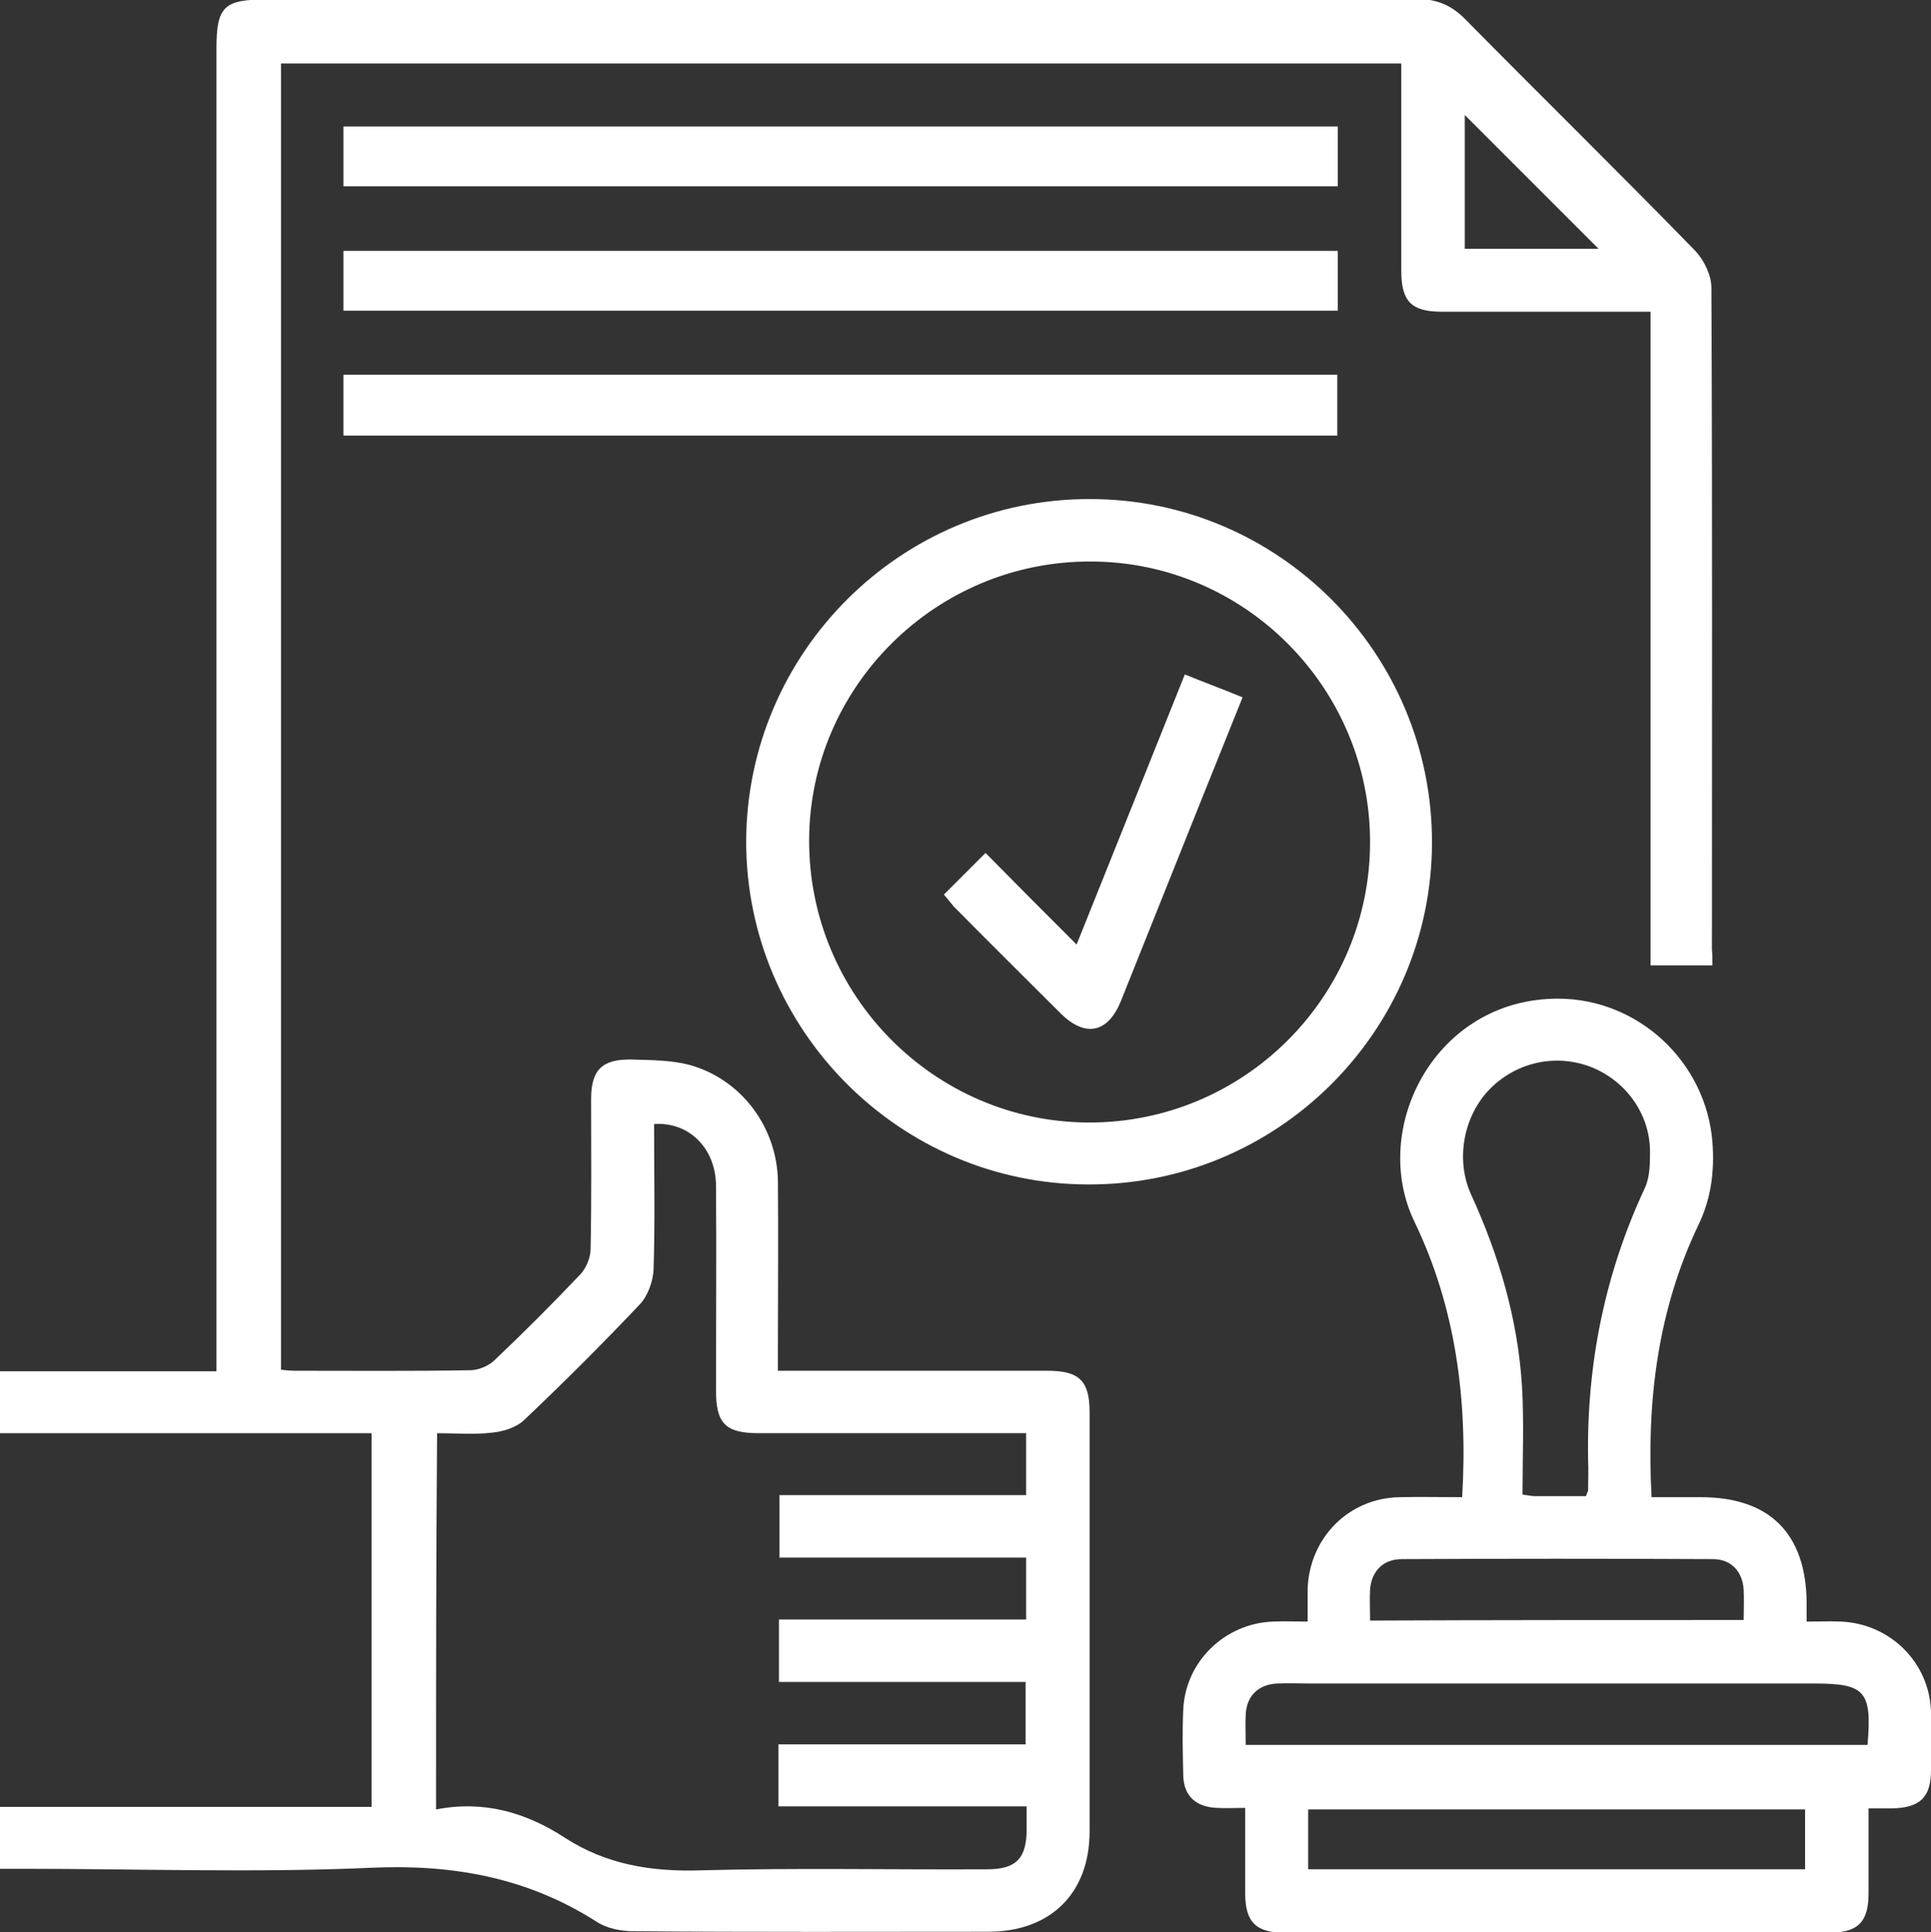
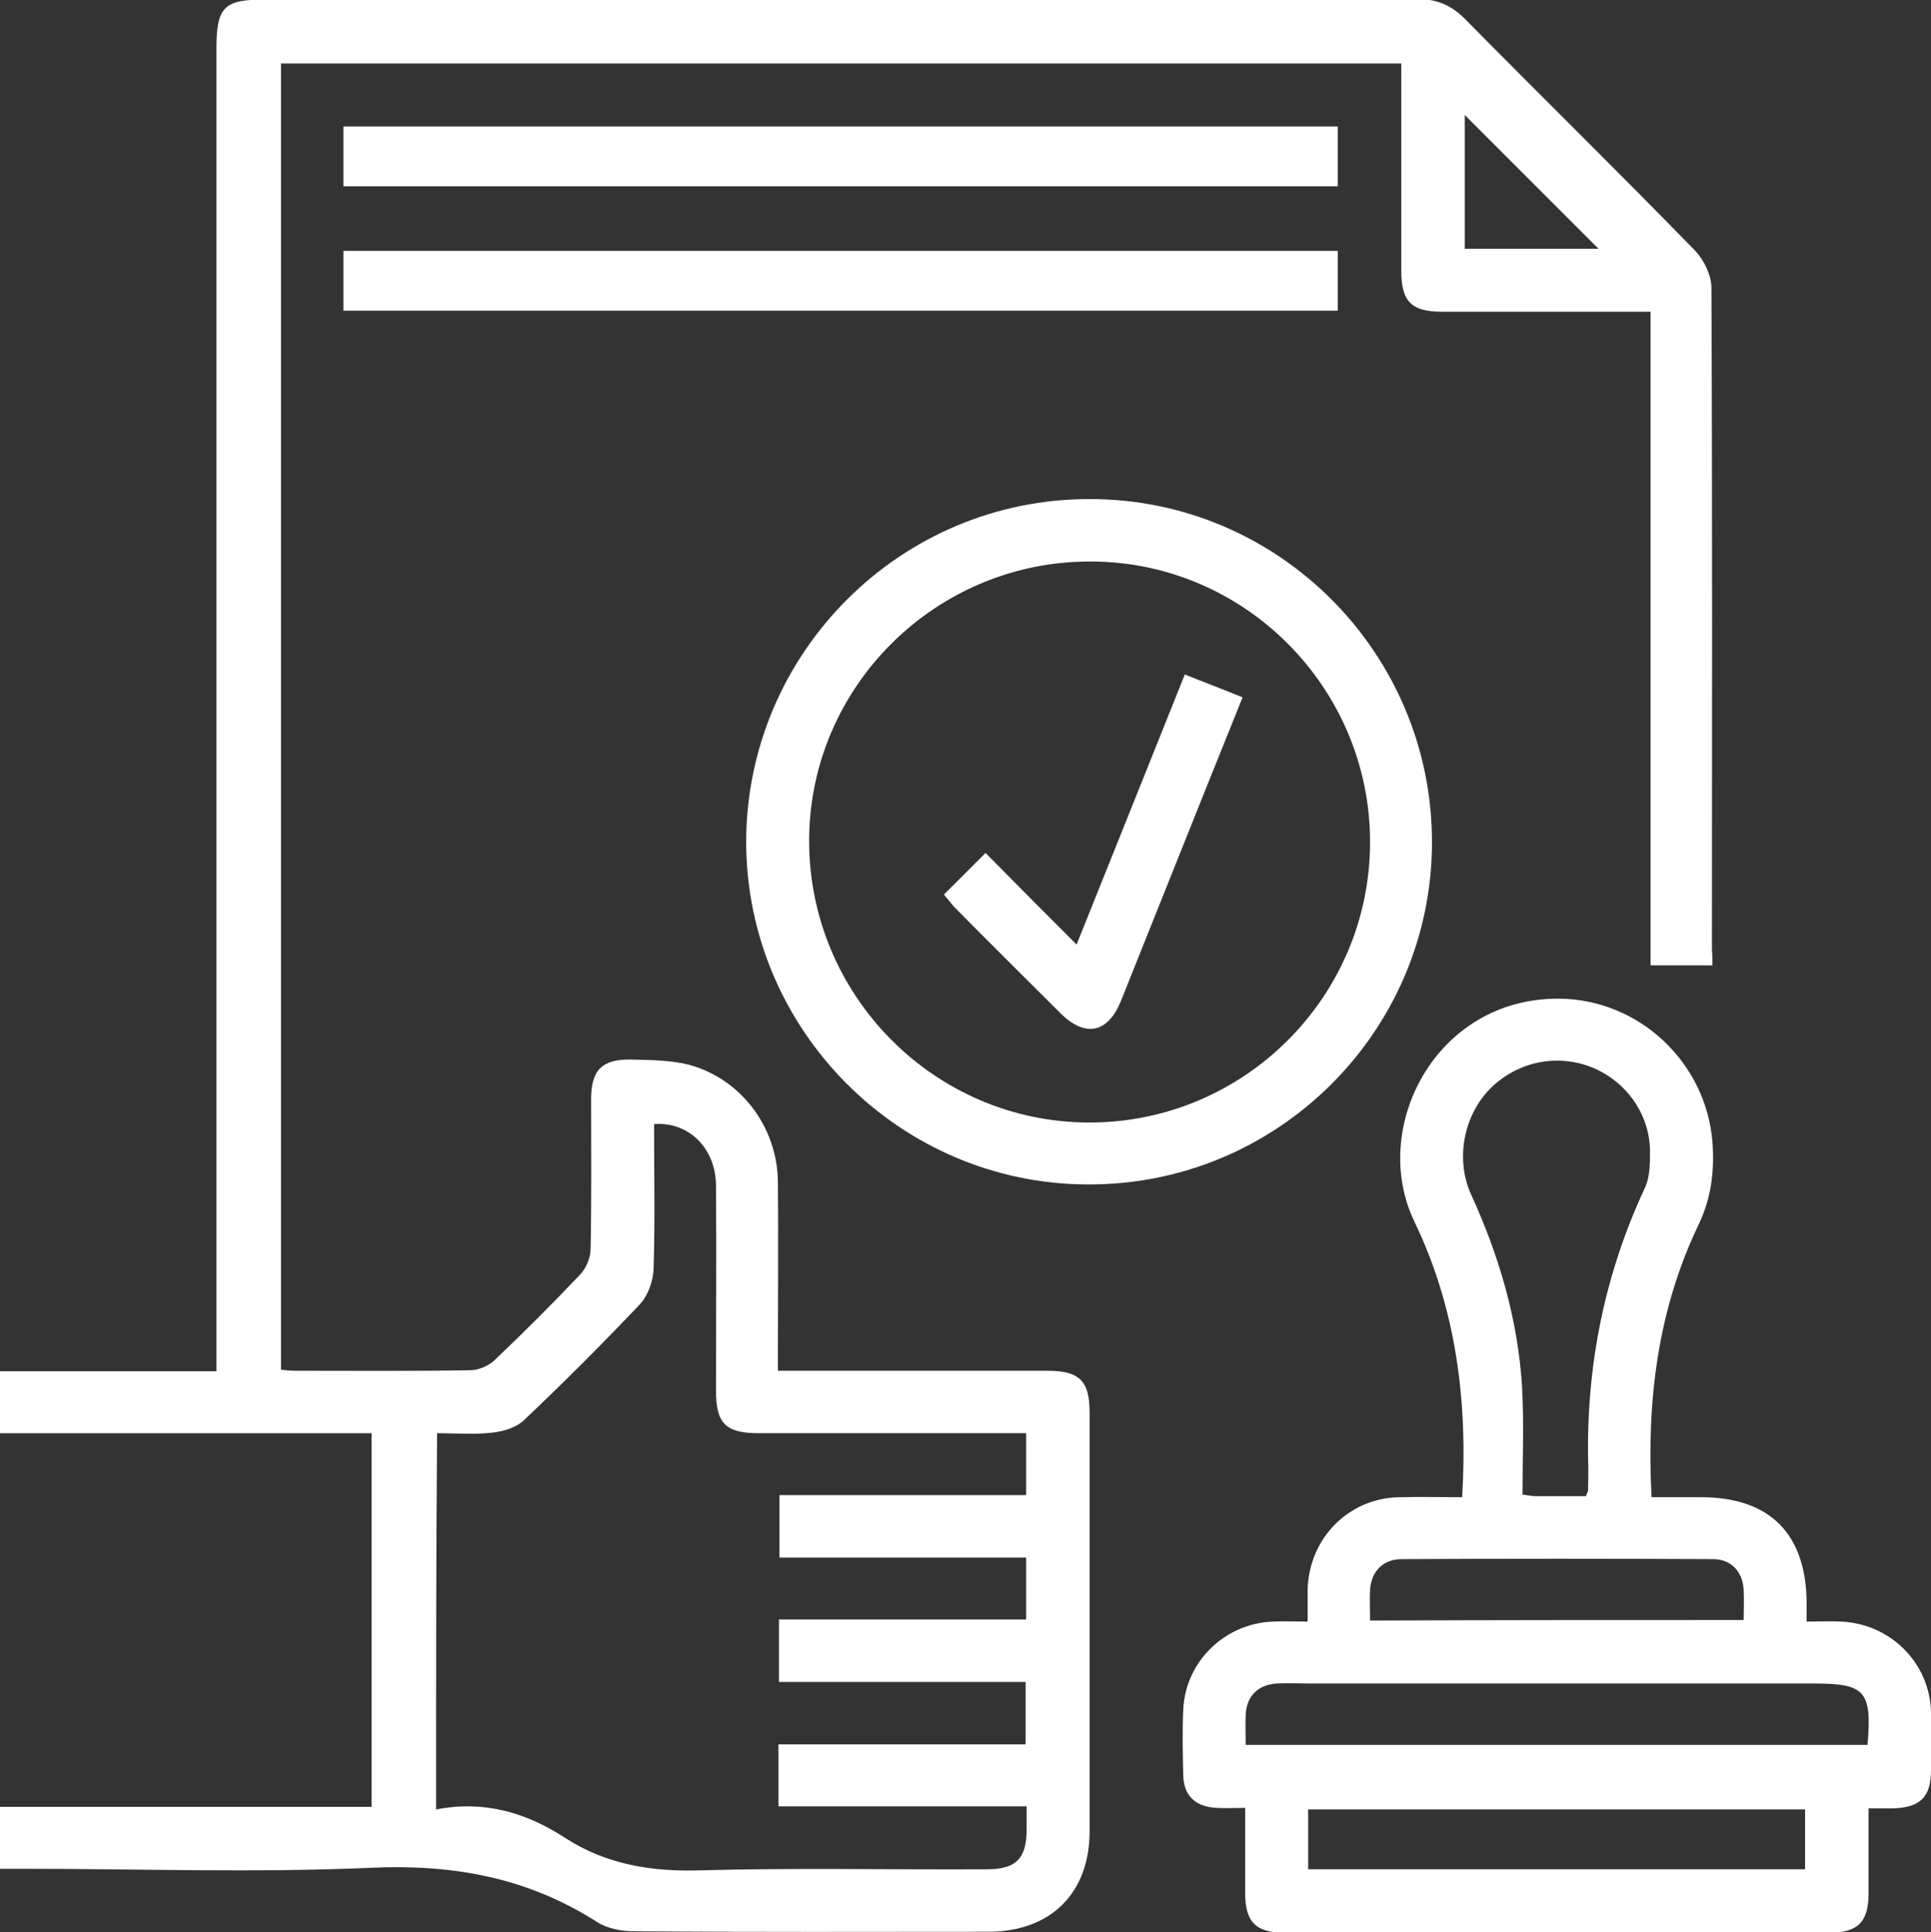
<svg xmlns="http://www.w3.org/2000/svg" id="Layer_1" x="0px" y="0px" viewBox="0 0 371.1 371.3" style="enable-background:new 0 0 371.1 371.3;" xml:space="preserve">
  <rect x="0" y="0" width="371.1" height="371.3" fill="#333333" stroke="none" />
  <style type="text/css">	.st0{fill:#FFFFFF;}</style>
  <g>
    <path class="st0" d="M329.1,185.5c-4.2,0-7.9,0-11.9,0c0-41.8,0-83.4,0-125.6c-1.6,0-2.9,0-4.2,0c-12,0-24,0-35.9,0  c-5.9,0-7.8-2-7.8-7.9c0-11.9,0-23.7,0-35.6c0-1.4,0-2.7,0-4.2c-71.9,0-143.4,0-215.3,0c0,83.5,0,167.2,0,251  c0.8,0.1,1.8,0.2,2.7,0.2c11.2,0,22.5,0.1,33.7-0.1c1.5,0,3.4-0.8,4.5-1.8c5.7-5.4,11.3-11,16.7-16.7c1.1-1.2,1.9-3.2,1.9-4.8  c0.2-9.6,0.1-19.2,0.1-28.8c0-5.6,2.1-7.7,7.7-7.6c3.7,0.1,7.6,0.1,11.1,1c10,2.7,17,12,17.1,22.5c0.1,10.6,0,21.2,0,31.8  c0,1.4,0,2.7,0,4.5c1.6,0,2.9,0,4.3,0c15.8,0,31.7,0,47.5,0c6.1,0,8.1,1.9,8.1,8c0,26.8,0,53.6,0,80.5c0,11.9-7.5,19.3-19.5,19.3  c-22.7,0-45.4,0.1-68.1-0.1c-2.4,0-5.1-0.5-7.1-1.8c-13.3-8.5-27.6-11.1-43.3-10.4c-22.3,1-44.7,0.2-67,0.2c-1.4,0-2.7,0-4.4,0  c0-4,0-7.7,0-11.9c23.7,0,47.5,0,71.4,0c0-24.1,0-47.7,0-71.8c-23.8,0-47.5,0-71.5,0c0-4.1,0-7.8,0-11.9c13.7,0,27.4,0,41.7,0  c0-2,0-3.5,0-5.1c0-83.1,0-166.2,0-249.2c0-7.9,1.5-9.3,9.4-9.3c73.7,0,147.5,0,221.2-0.1c3.8,0,6.6,1.1,9.3,3.8  c14.7,14.9,29.7,29.6,44.3,44.6c1.7,1.8,3.1,4.7,3.1,7.1c0.2,42.4,0.1,84.8,0.1,127.2C329.1,183.6,329.1,184.4,329.1,185.5z   M83.8,347.7c9.2-1.8,17.3,0.6,24.7,5.4c8,5.2,16.7,6.6,26.2,6.3c18.3-0.5,36.7-0.1,55-0.2c5.6,0,7.6-2.1,7.6-7.7  c0-1.3,0-2.7,0-4.4c-16.2,0-32,0-47.7,0c0-4.1,0-7.8,0-11.9c15.9,0,31.7,0,47.5,0c0-4.2,0-8,0-12c-15.9,0-31.6,0-47.4,0  c0-4.1,0-7.8,0-12c16,0,31.7,0,47.5,0c0-4.1,0-7.8,0-11.9c-15.9,0-31.7,0-47.4,0c0-4.2,0-8,0-12c16,0,31.6,0,47.4,0  c0-4.1,0-7.8,0-11.9c-1.6,0-2.9,0-4.3,0c-15.7,0-31.4,0-47.1,0c-6.4,0-8.2-1.9-8.2-8.2c0-13.1,0.1-26.2,0-39.3  c0-7.2-5.2-12.4-11.9-11.9c0,9.3,0.2,18.7-0.1,28c-0.1,2.2-1.1,5-2.6,6.6c-7.2,7.6-14.6,15-22.2,22.2c-1.5,1.5-4.1,2.3-6.3,2.5  c-3.4,0.4-6.9,0.1-10.5,0.1C83.8,299.6,83.8,323.2,83.8,347.7z M307.2,47.8c-8.6-8.6-17.3-17.3-25.7-25.7c0,8.2,0,17,0,25.7  C290.4,47.8,299.1,47.8,307.2,47.8z" />
    <path class="st0" d="M239.3,347.4c-2.1,0-3.8,0.1-5.5,0c-4-0.2-6.3-2.3-6.4-6.2c-0.1-4.2-0.2-8.5,0-12.7c0.4-9.2,8-16.6,17.3-16.9  c2.1-0.1,4.2,0,6.6,0c0-2.3,0-4.3,0-6.2c0.3-9.8,7.8-17.5,17.6-17.7c4-0.1,7.9,0,12.1,0c1.1-18.6-1.2-36.4-9.2-53  c-8.6-17.9,4-42.8,27.6-42.8c15.5,0,28.5,12.2,29.7,27.6c0.4,5.5-0.2,10.7-2.7,15.9c-7.8,16.3-10,33.8-9,52.3c3.1,0,6.3,0,9.5,0  c13.2,0,20.2,7,20.3,20.3c0,1.1,0,2.2,0,3.6c2.4,0,4.5-0.1,6.6,0c9.4,0.4,17,7.8,17.3,17.3c0.1,3.7,0.1,7.5,0,11.2  c0,5.3-2.1,7.3-7.6,7.4c-1.3,0-2.7,0-4.4,0c0,5.7,0,11,0,16.3c0,5.6-2.1,7.6-7.7,7.6c-34.8,0-69.6,0-104.4,0c-5.6,0-7.7-2-7.7-7.6  C239.3,358.4,239.3,353,239.3,347.4z M304.8,287.5c0.2-0.7,0.4-0.9,0.4-1.1c0-2,0.1-4,0-6c-0.3-18.2,3.2-35.6,10.9-52.1  c1-2.1,1-4.8,1-7.2c-0.1-7.3-4.9-13.7-11.7-16.2c-6.9-2.5-14.5-0.6-19.5,4.8c-4.8,5.3-6.1,13.4-3.2,19.8c5.4,11.8,9,24,9.8,36.9  c0.4,6.9,0.1,13.9,0.1,20.8c1.4,0.2,1.9,0.3,2.4,0.3C298.2,287.5,301.4,287.5,304.8,287.5z M358.9,335.3  c0.9-10.4-0.5-11.8-10.3-11.8c-32.3,0-64.6,0-96.8,0c-2.1,0-4.2-0.1-6.4,0c-3.6,0.2-5.8,2.4-6,5.9c-0.1,1.9,0,3.9,0,5.9  C279.4,335.3,319,335.3,358.9,335.3z M346.9,347.7c-32,0-63.8,0-95.5,0c0,4,0,7.7,0,11.5c31.9,0,63.6,0,95.5,0  C346.9,355.3,346.9,351.6,346.9,347.7z M335.1,311.3c0-2.2,0.1-4,0-5.8c-0.2-3.5-2.4-5.9-5.9-5.9c-19.9-0.1-39.9-0.1-59.8,0  c-3.6,0-5.8,2.3-6.1,5.8c-0.1,1.9,0,3.9,0,6C287.3,311.3,311,311.3,335.1,311.3z" />
    <path class="st0" d="M209.5,95.9c36.3,0,65.8,29.7,65.7,66.1c-0.1,36.3-29.8,65.8-66.2,65.6c-36.1-0.1-65.6-29.7-65.6-65.9  C143.5,125.4,173.1,95.8,209.5,95.9z M209.6,107.9c-29.7-0.1-54,24-54.1,53.5c-0.1,29.8,24,54.2,53.7,54.3  c29.8,0.1,54.1-24.1,54.1-53.9C263.3,132.2,239.2,107.9,209.6,107.9z" />
    <path class="st0" d="M257.1,24.3c0,4,0,7.7,0,11.5c-63.7,0-127.3,0-191.1,0c0-3.7,0-7.5,0-11.5C129.5,24.3,193.2,24.3,257.1,24.3z" />
    <path class="st0" d="M257.1,48.2c0,4,0,7.7,0,11.5c-63.7,0-127.3,0-191.1,0c0-3.7,0-7.5,0-11.5C129.5,48.2,193.2,48.2,257.1,48.2z" />
-     <path class="st0" d="M66,72c63.8,0,127.3,0,191,0c0,3.8,0,7.6,0,11.7c-63.6,0-127.2,0-191,0C66,79.8,66,75.9,66,72z" />
    <path class="st0" d="M181.4,171.9c2.8-2.8,5.4-5.4,8-8c5.6,5.7,11.2,11.3,17.5,17.6c7.2-17.9,13.9-34.7,20.8-51.9  c3.7,1.5,7.2,2.8,11.1,4.4c-2.6,6.5-5.1,12.7-7.6,18.9c-5.3,13.2-10.5,26.3-15.8,39.5c-2.5,6.1-6.8,7-11.5,2.4  c-6.9-6.9-13.8-13.7-20.6-20.6C182.7,173.5,182.1,172.7,181.4,171.9z" />
  </g>
</svg>